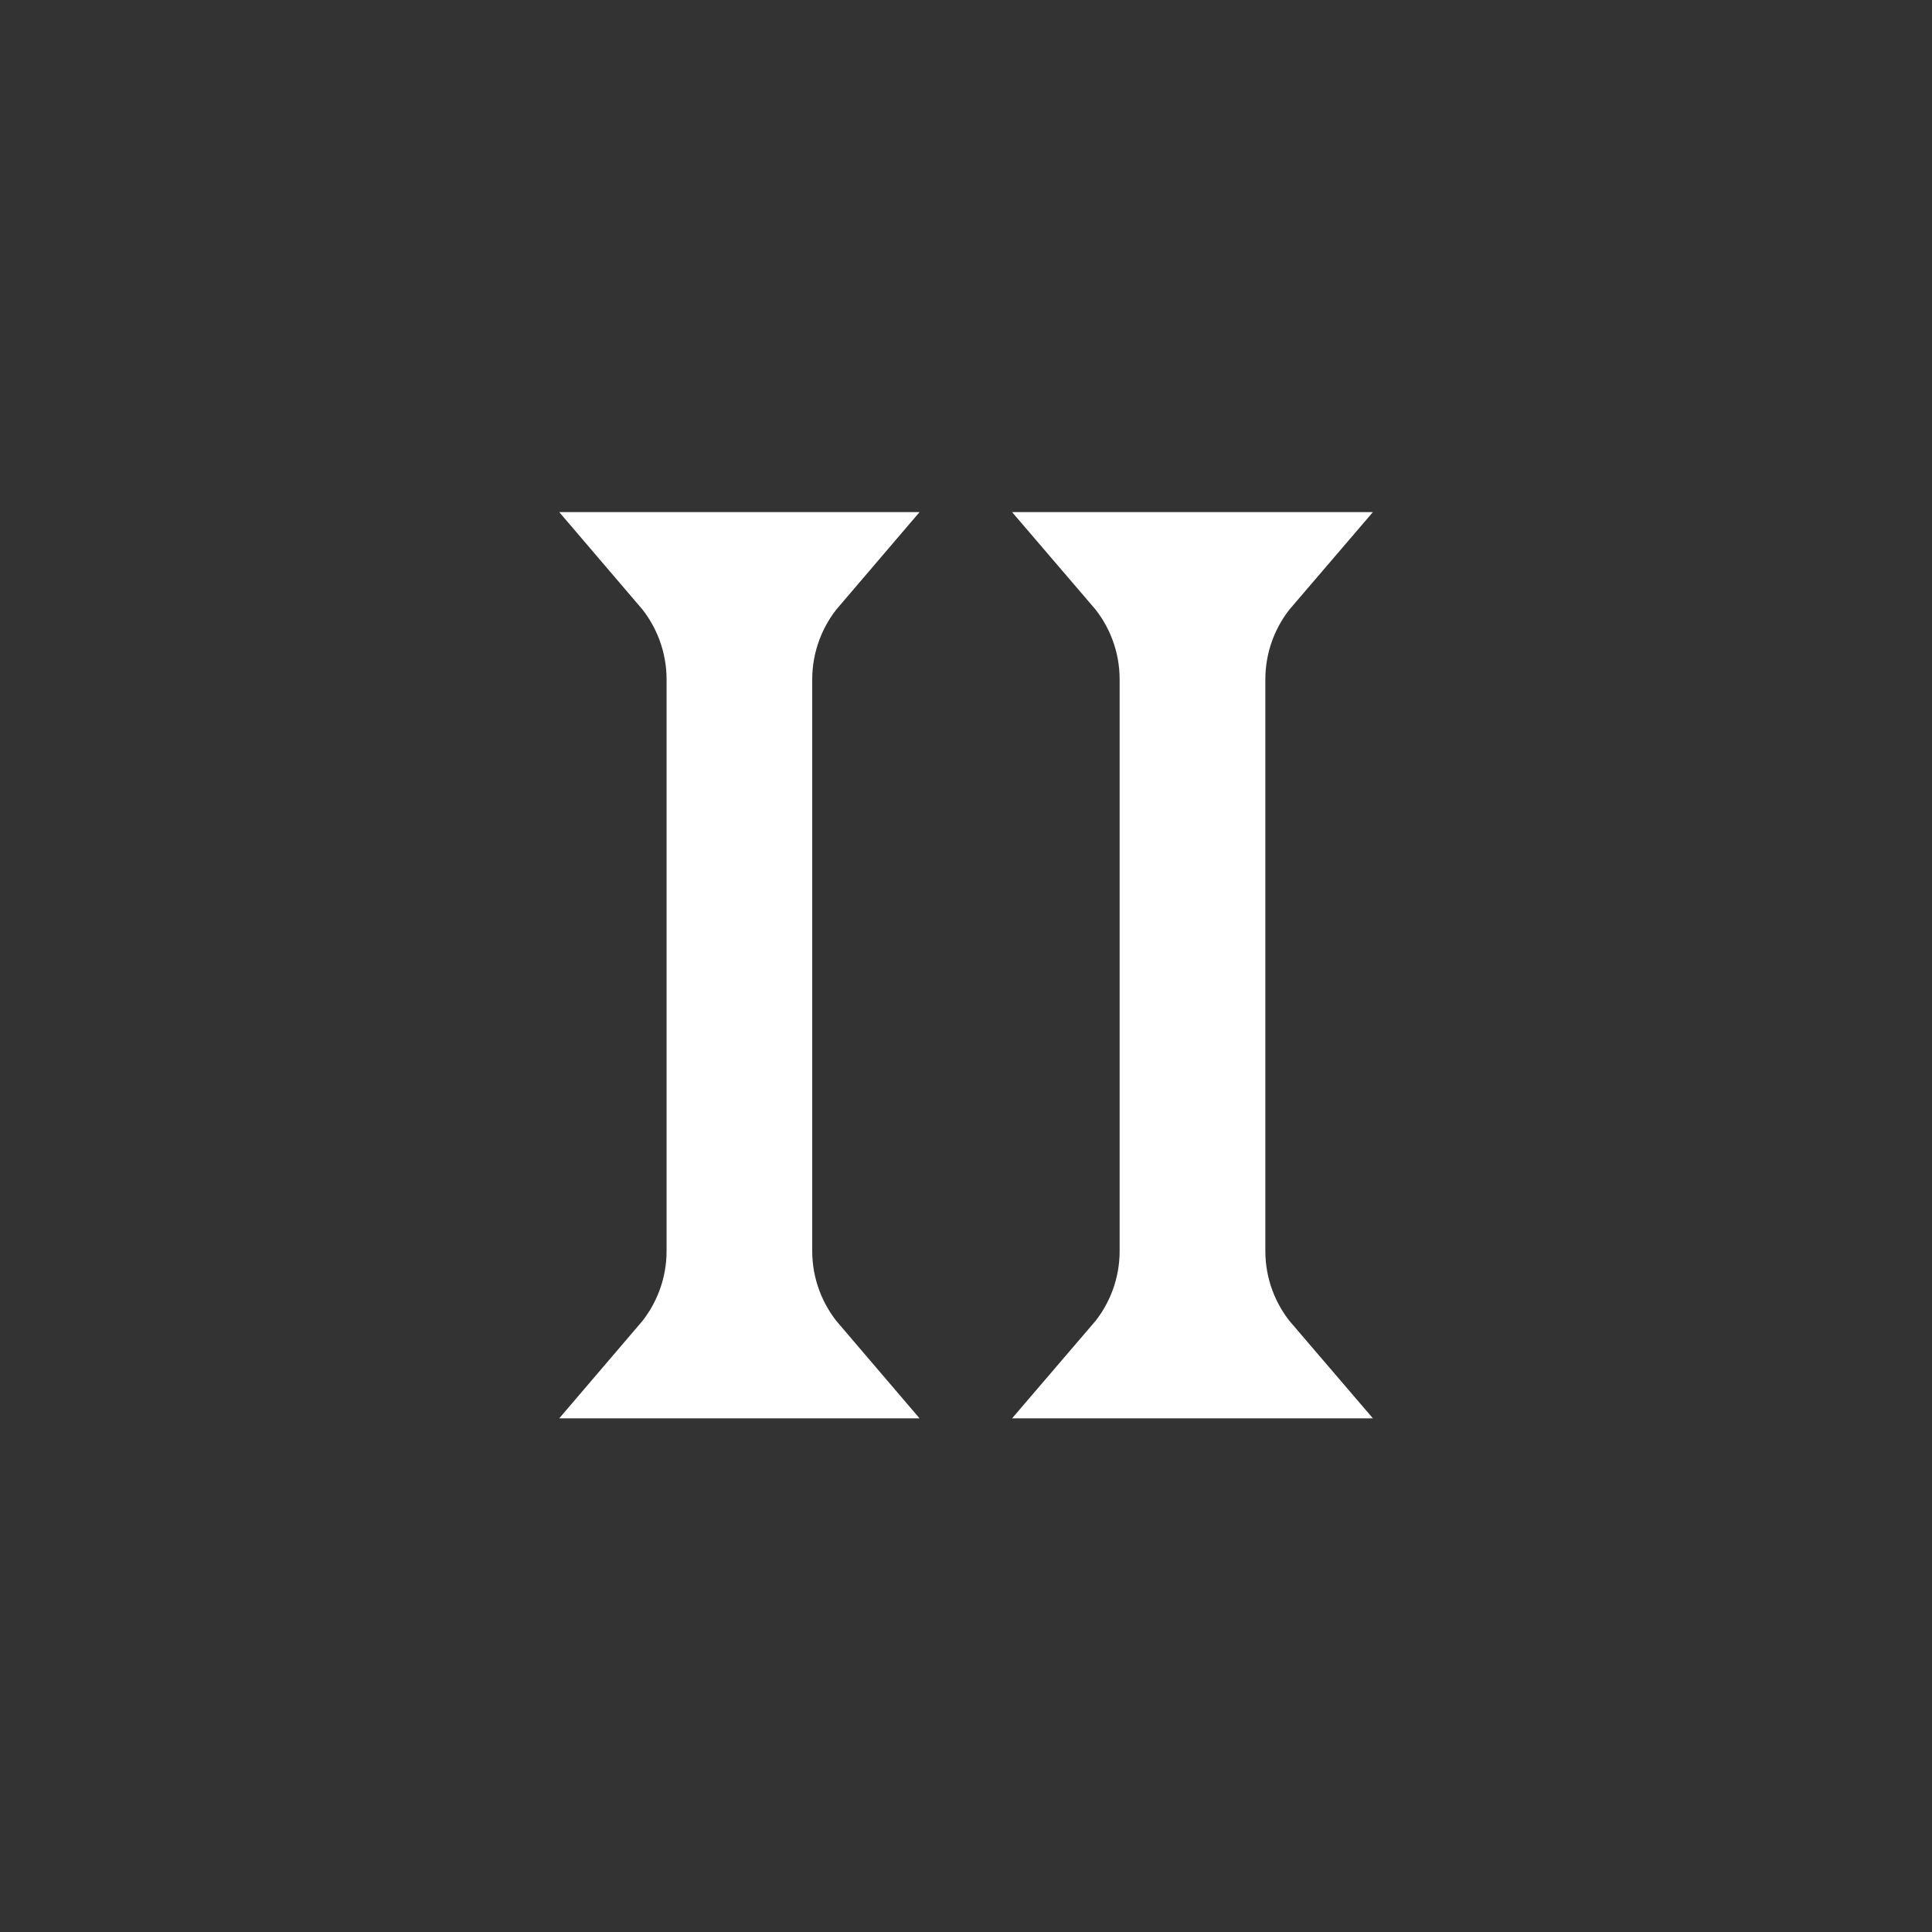
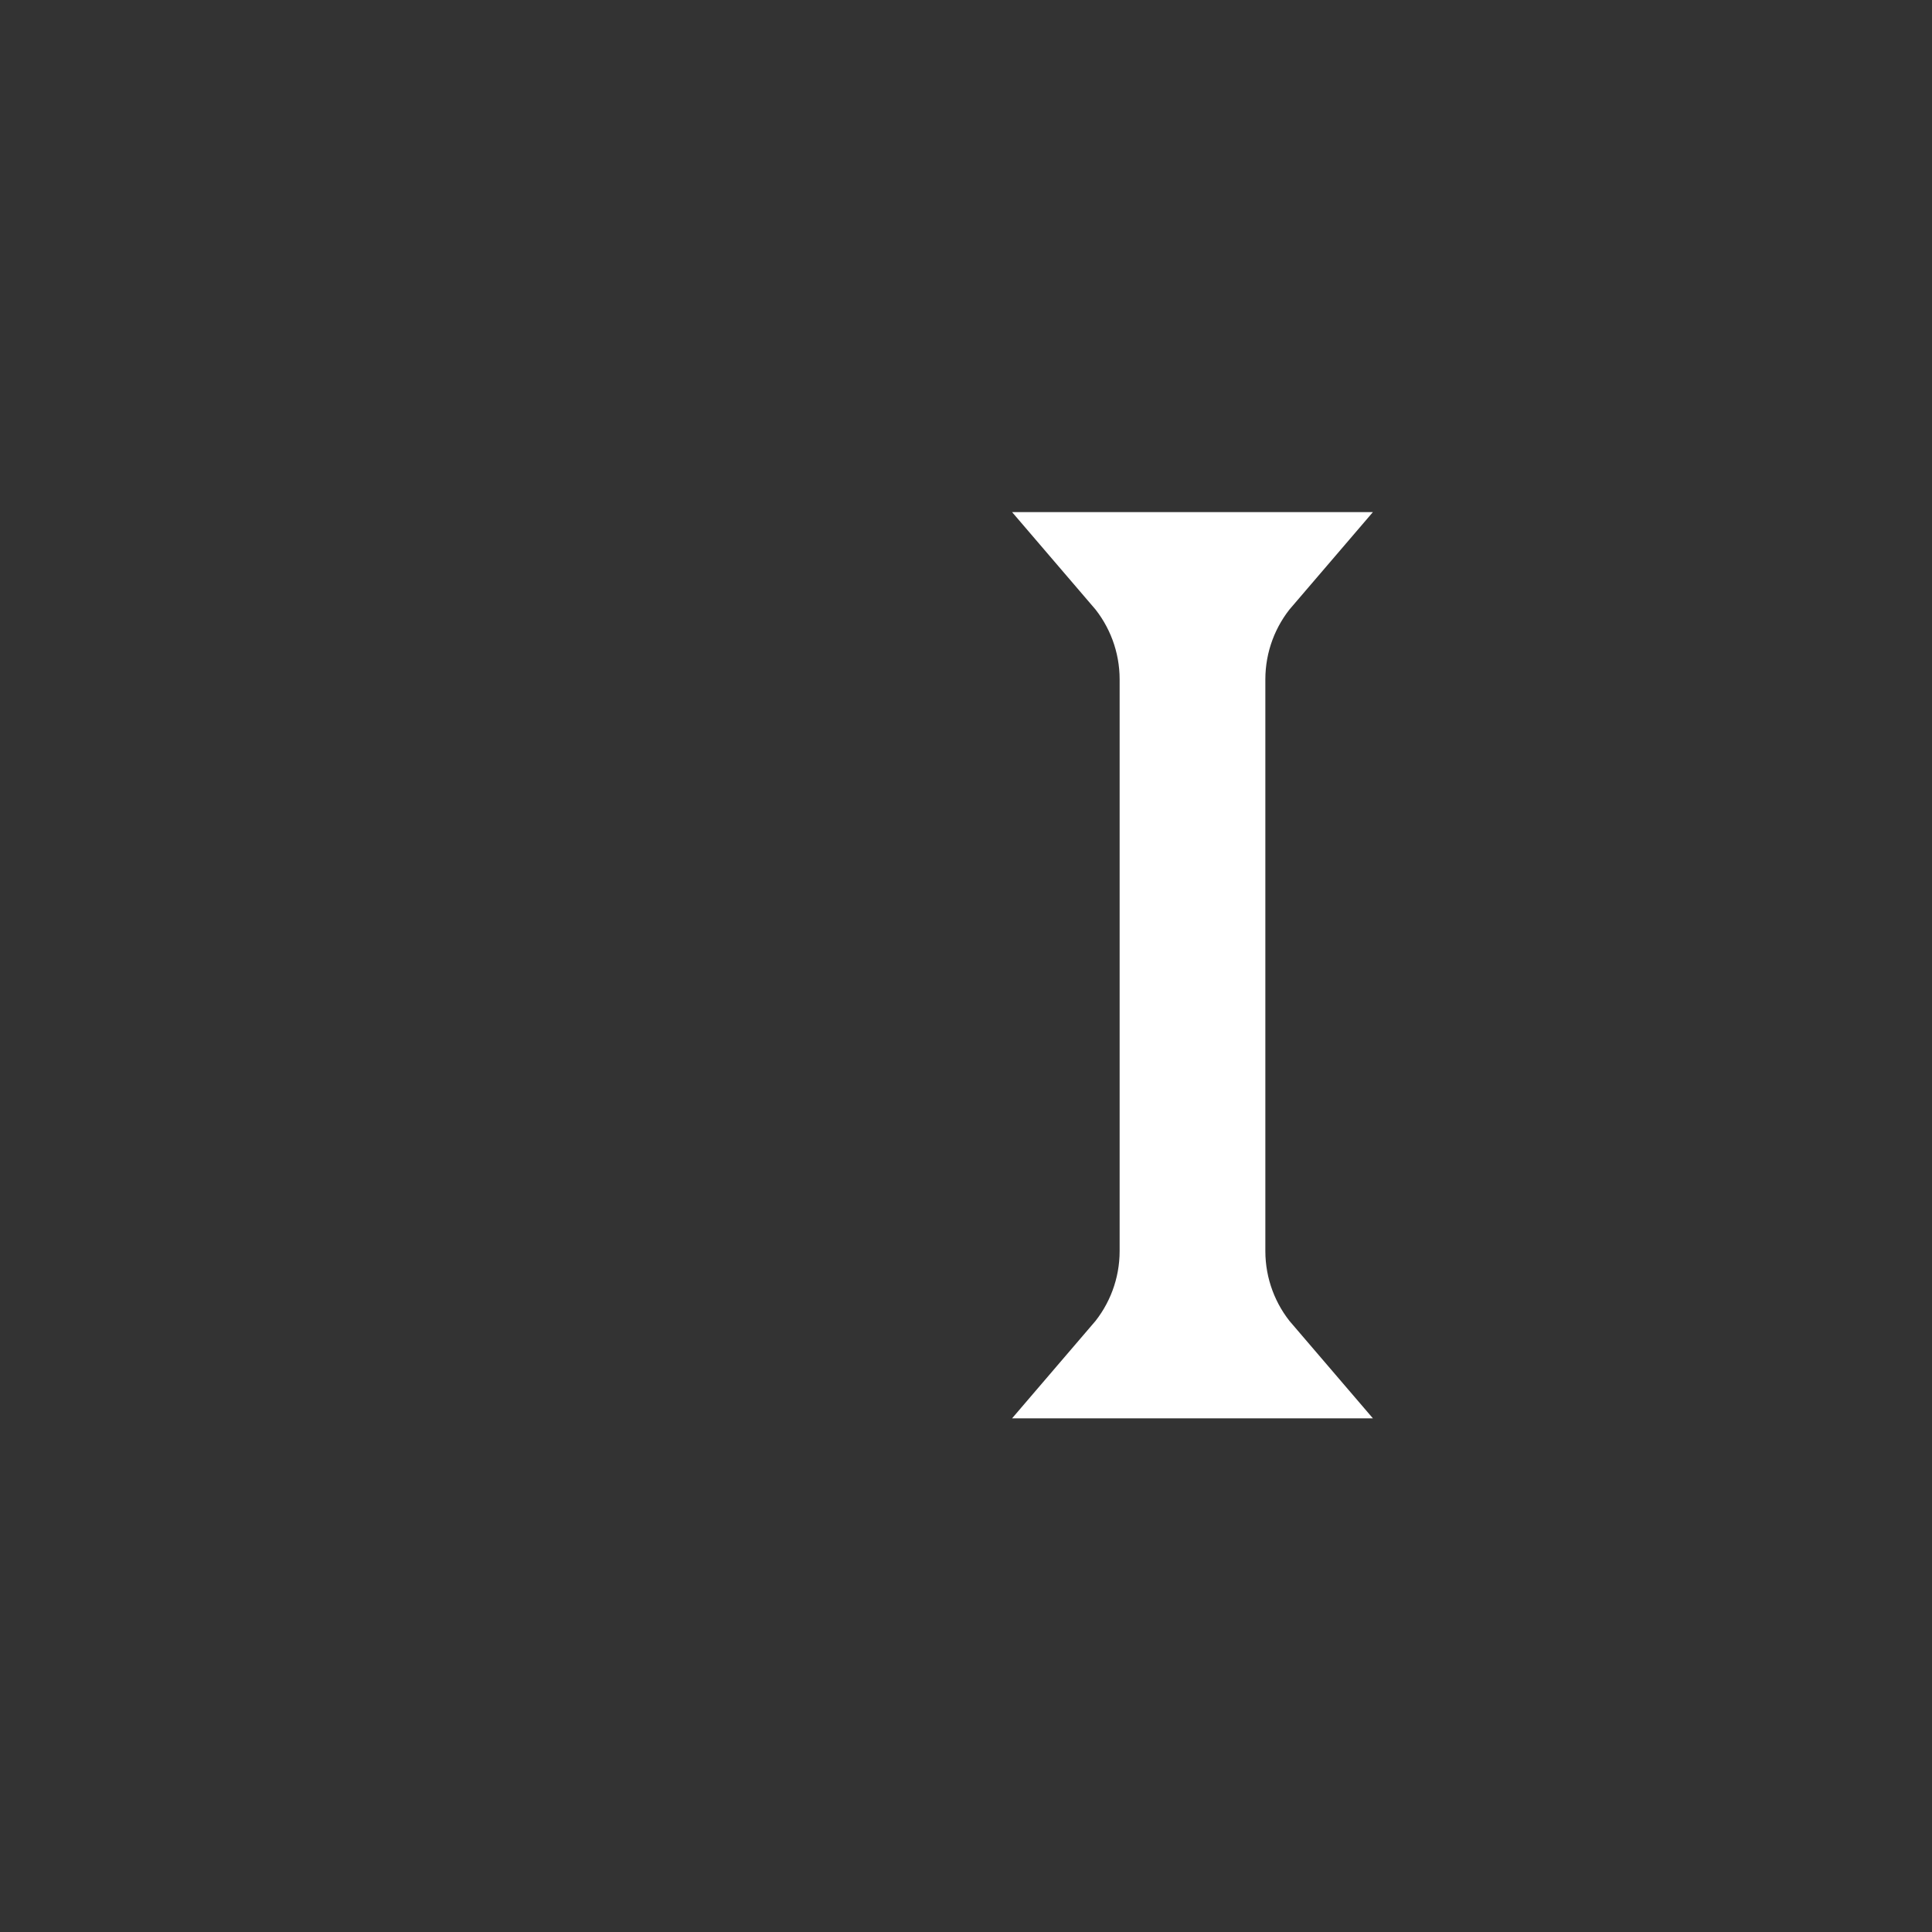
<svg xmlns="http://www.w3.org/2000/svg" width="26" height="26" viewBox="0 0 26 26" fill="none">
  <rect x="0" y="0" width="26" height="26" fill="#333333" stroke="none" />
-   <path d="M10.719 7.654C10.369 8.063 10.168 8.589 10.168 9.143V16.836C10.168 17.39 10.369 17.916 10.719 18.325H9.182C9.532 17.916 9.733 17.39 9.733 16.836V9.143C9.733 8.589 9.532 8.063 9.182 7.654H10.719Z" stroke="white" stroke-width="1.525" />
  <path d="M16.817 7.654C16.466 8.063 16.266 8.589 16.266 9.143V16.836C16.266 17.39 16.466 17.916 16.817 18.325H15.279C15.63 17.916 15.83 17.39 15.83 16.836V9.143C15.83 8.589 15.63 8.063 15.279 7.654H16.817Z" stroke="white" stroke-width="1.525" />
</svg>